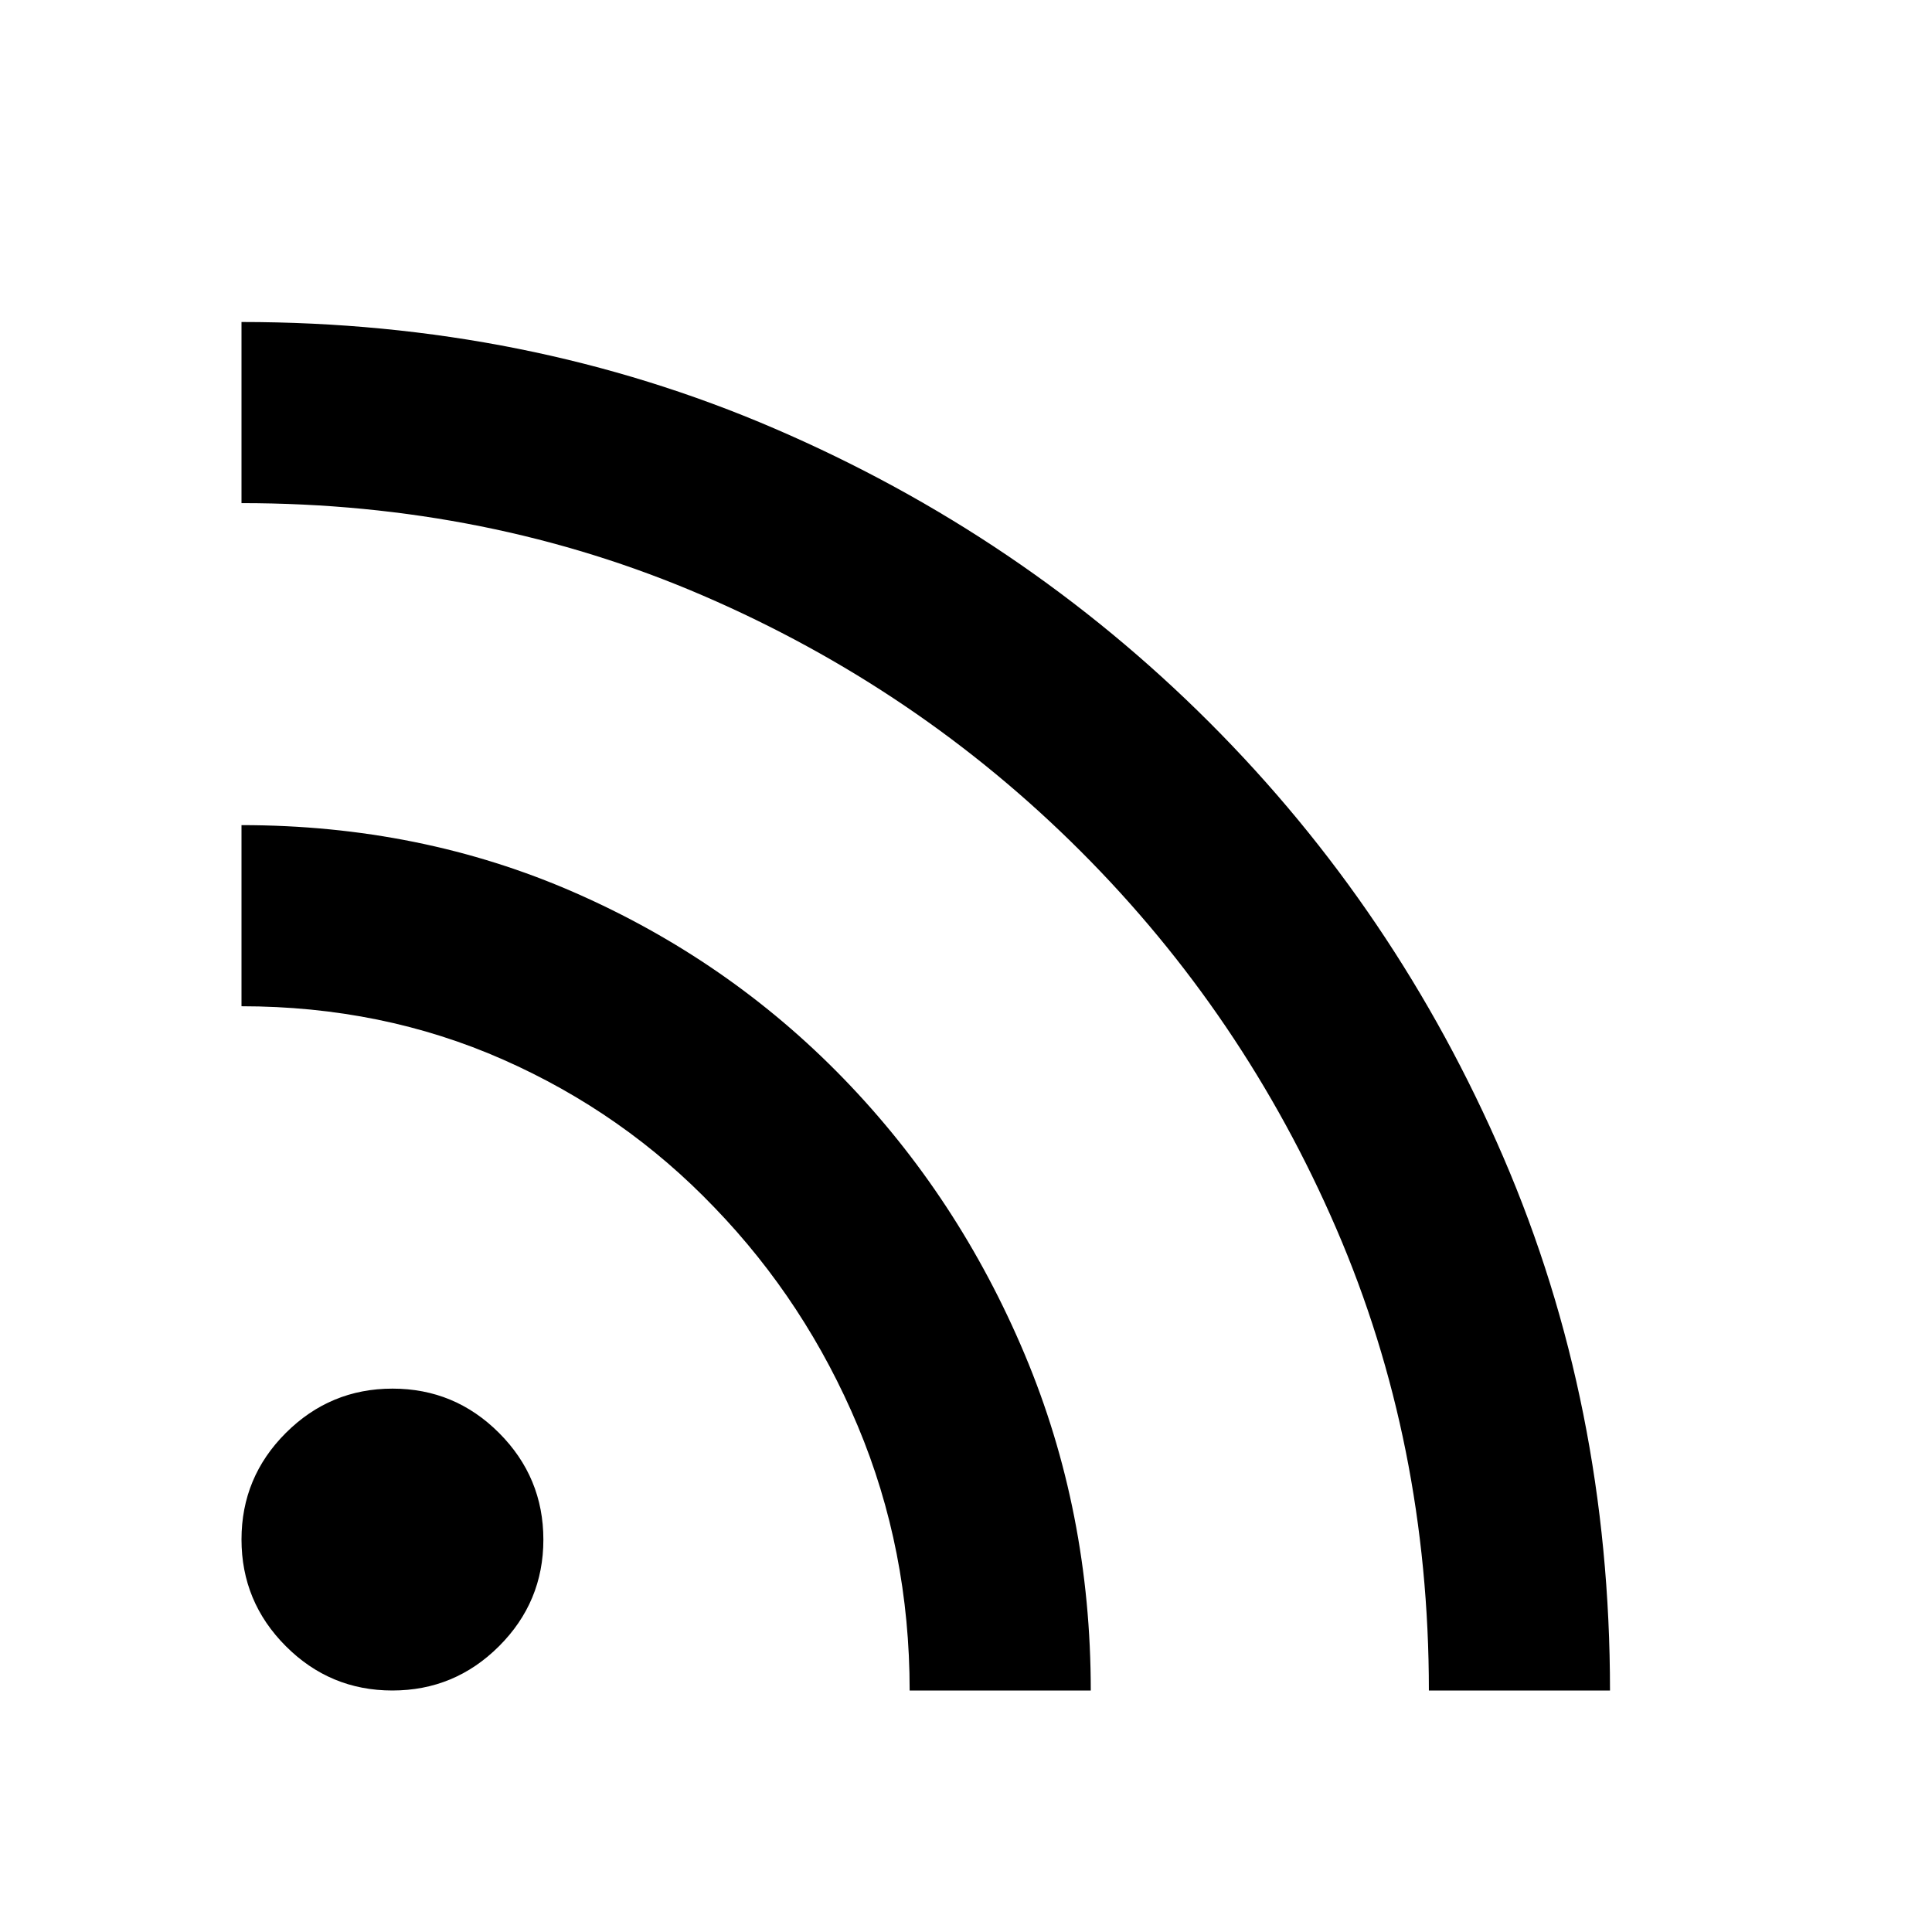
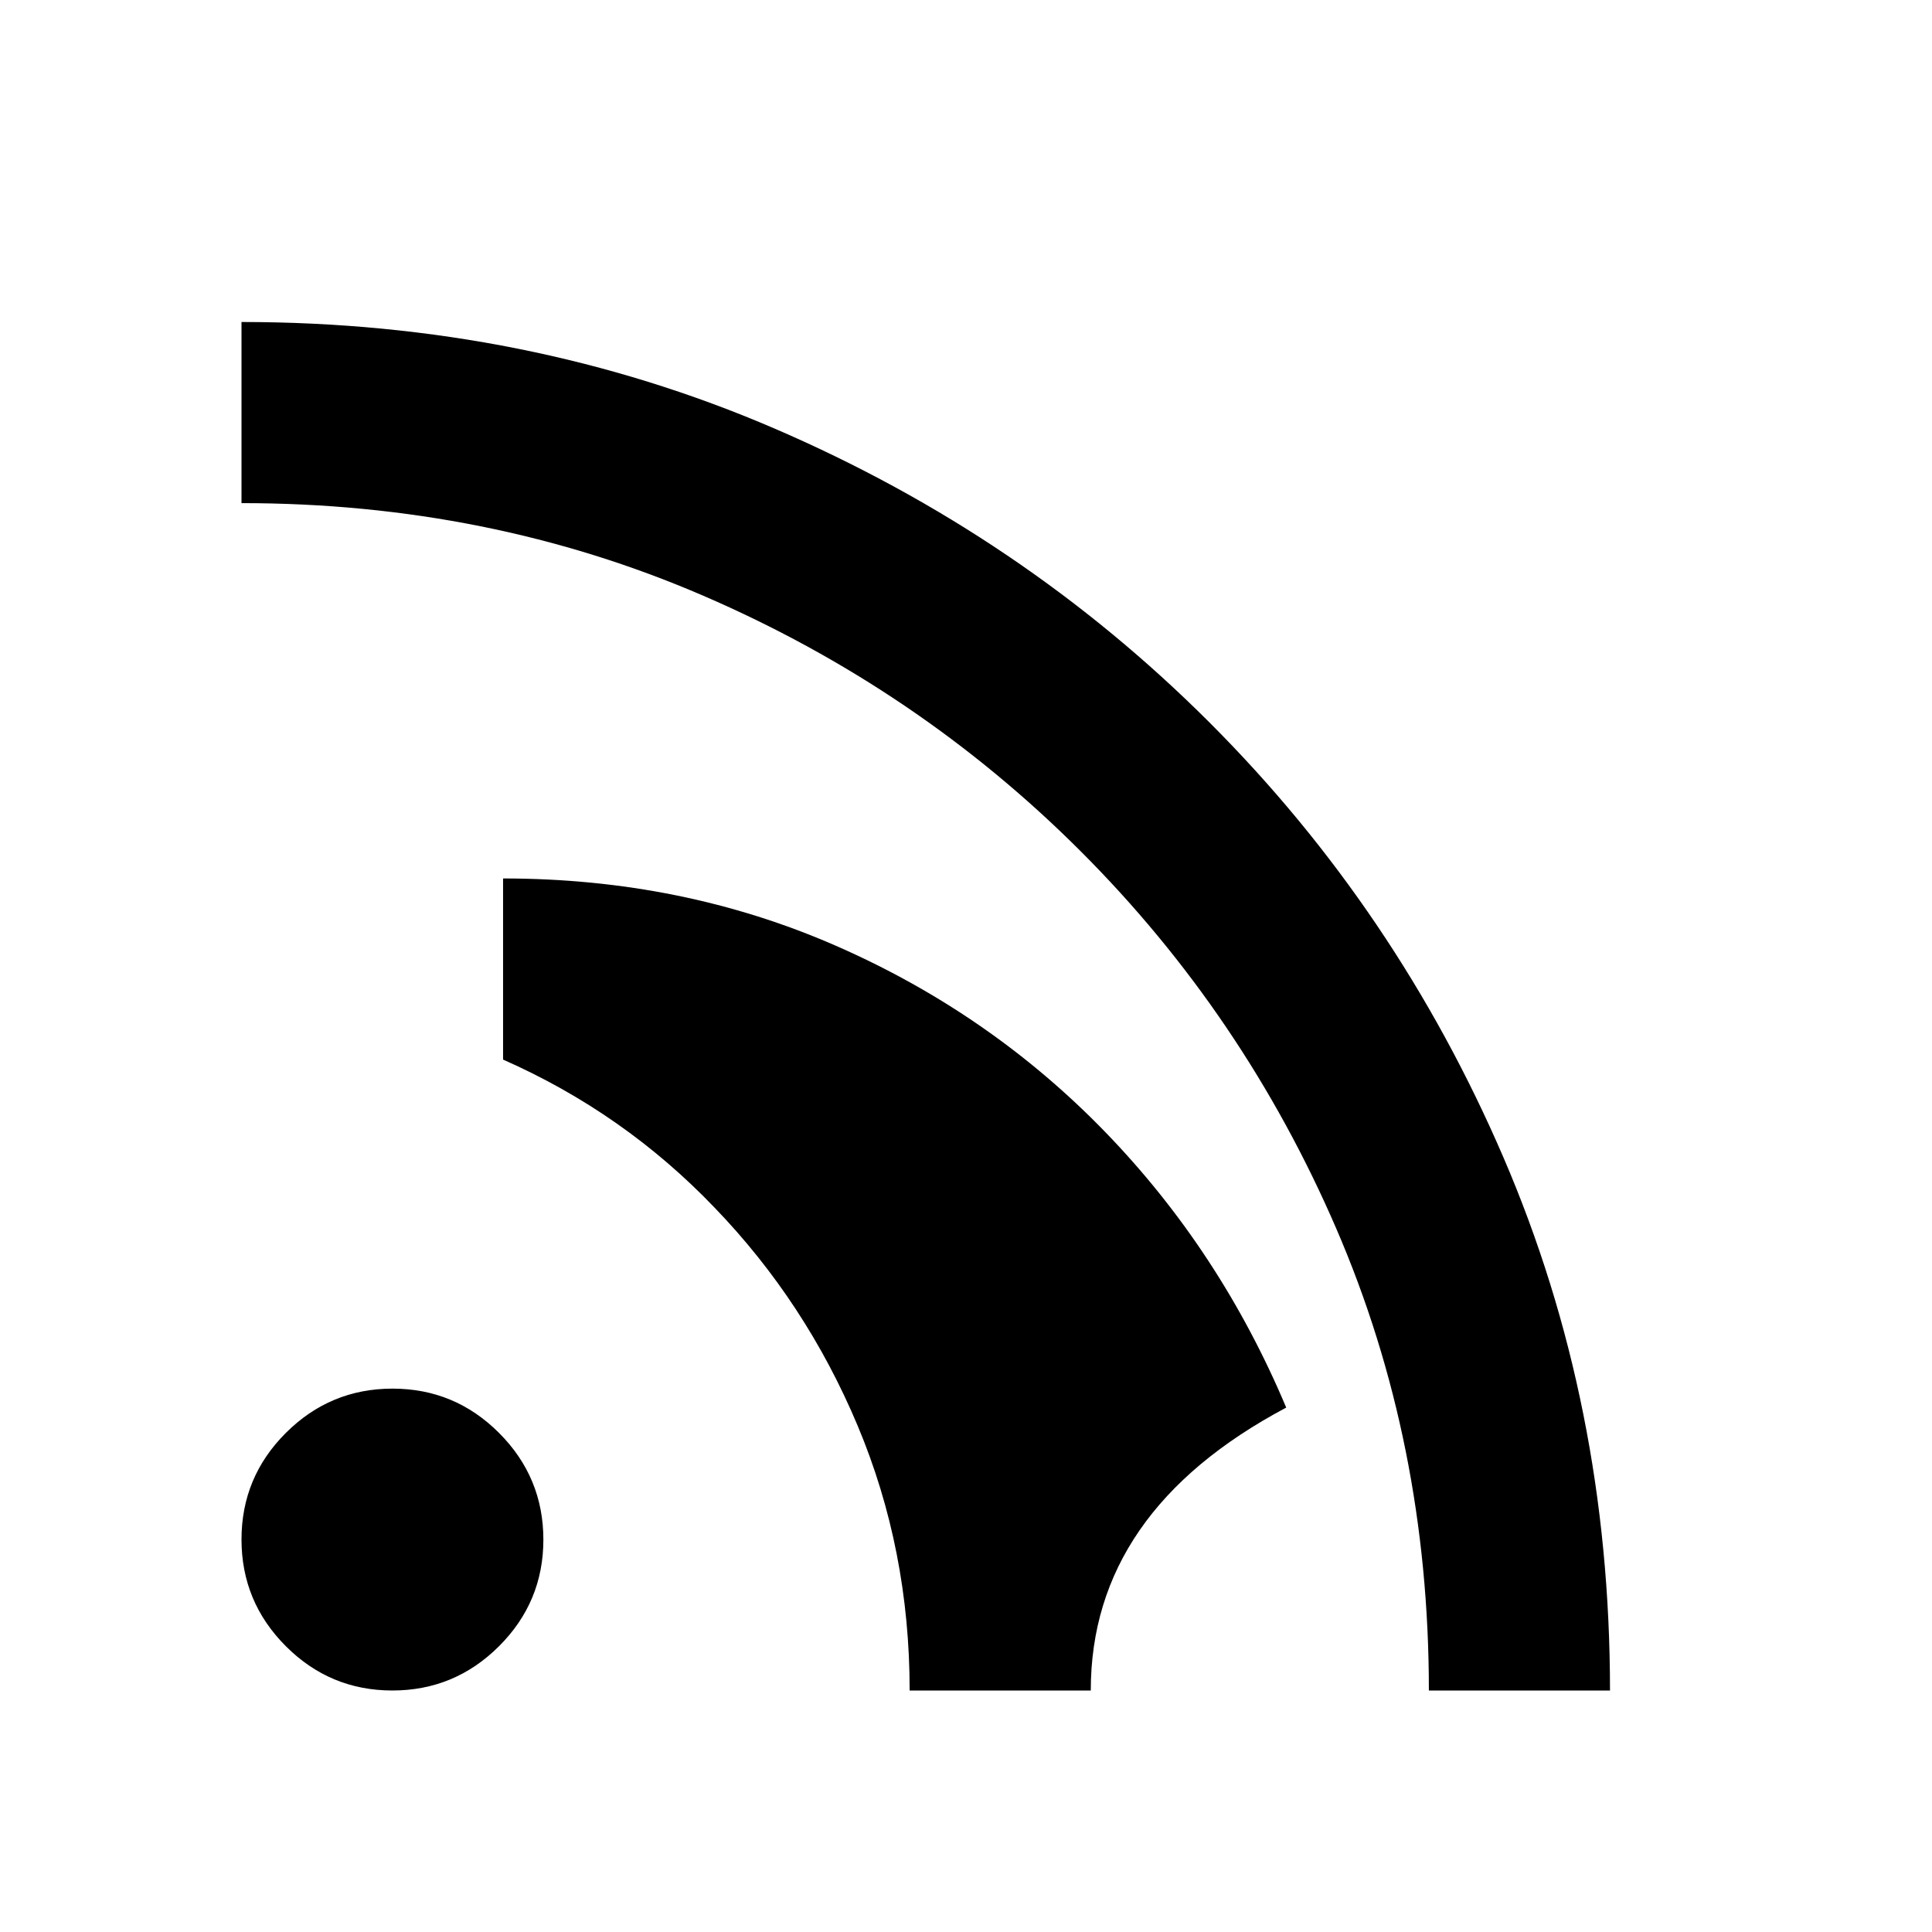
<svg xmlns="http://www.w3.org/2000/svg" width="48" height="48" viewBox="0 -960 960 960">
-   <path d="M194.956-120Q164-120 142-142.044q-22-22.045-22-53Q120-226 142.044-248q22.045-22 53-22Q226-270 248-247.956q22 22.045 22 53Q270-164 247.956-142q-22.045 22-53 22ZM710-120q0-123-46-229.5T537-537q-81-81-187.575-127Q242.85-710 120-710v-90q142 0 265 53t216 146q93 93 146 216t53 265h-90Zm-258 0q0-70-25.798-131.478Q400.404-312.956 355-360q-45-47-105.027-73.5Q189.945-460 120-460v-90q89 0 165.5 33.5t133.643 92.425q57.143 58.924 90 137Q542-209 542-120h-90Z" />
+   <path d="M194.956-120Q164-120 142-142.044q-22-22.045-22-53Q120-226 142.044-248q22.045-22 53-22Q226-270 248-247.956q22 22.045 22 53Q270-164 247.956-142q-22.045 22-53 22ZM710-120q0-123-46-229.5T537-537q-81-81-187.575-127Q242.85-710 120-710v-90q142 0 265 53t216 146q93 93 146 216t53 265h-90Zm-258 0q0-70-25.798-131.478Q400.404-312.956 355-360q-45-47-105.027-73.5v-90q89 0 165.5 33.5t133.643 92.425q57.143 58.924 90 137Q542-209 542-120h-90Z" />
</svg>